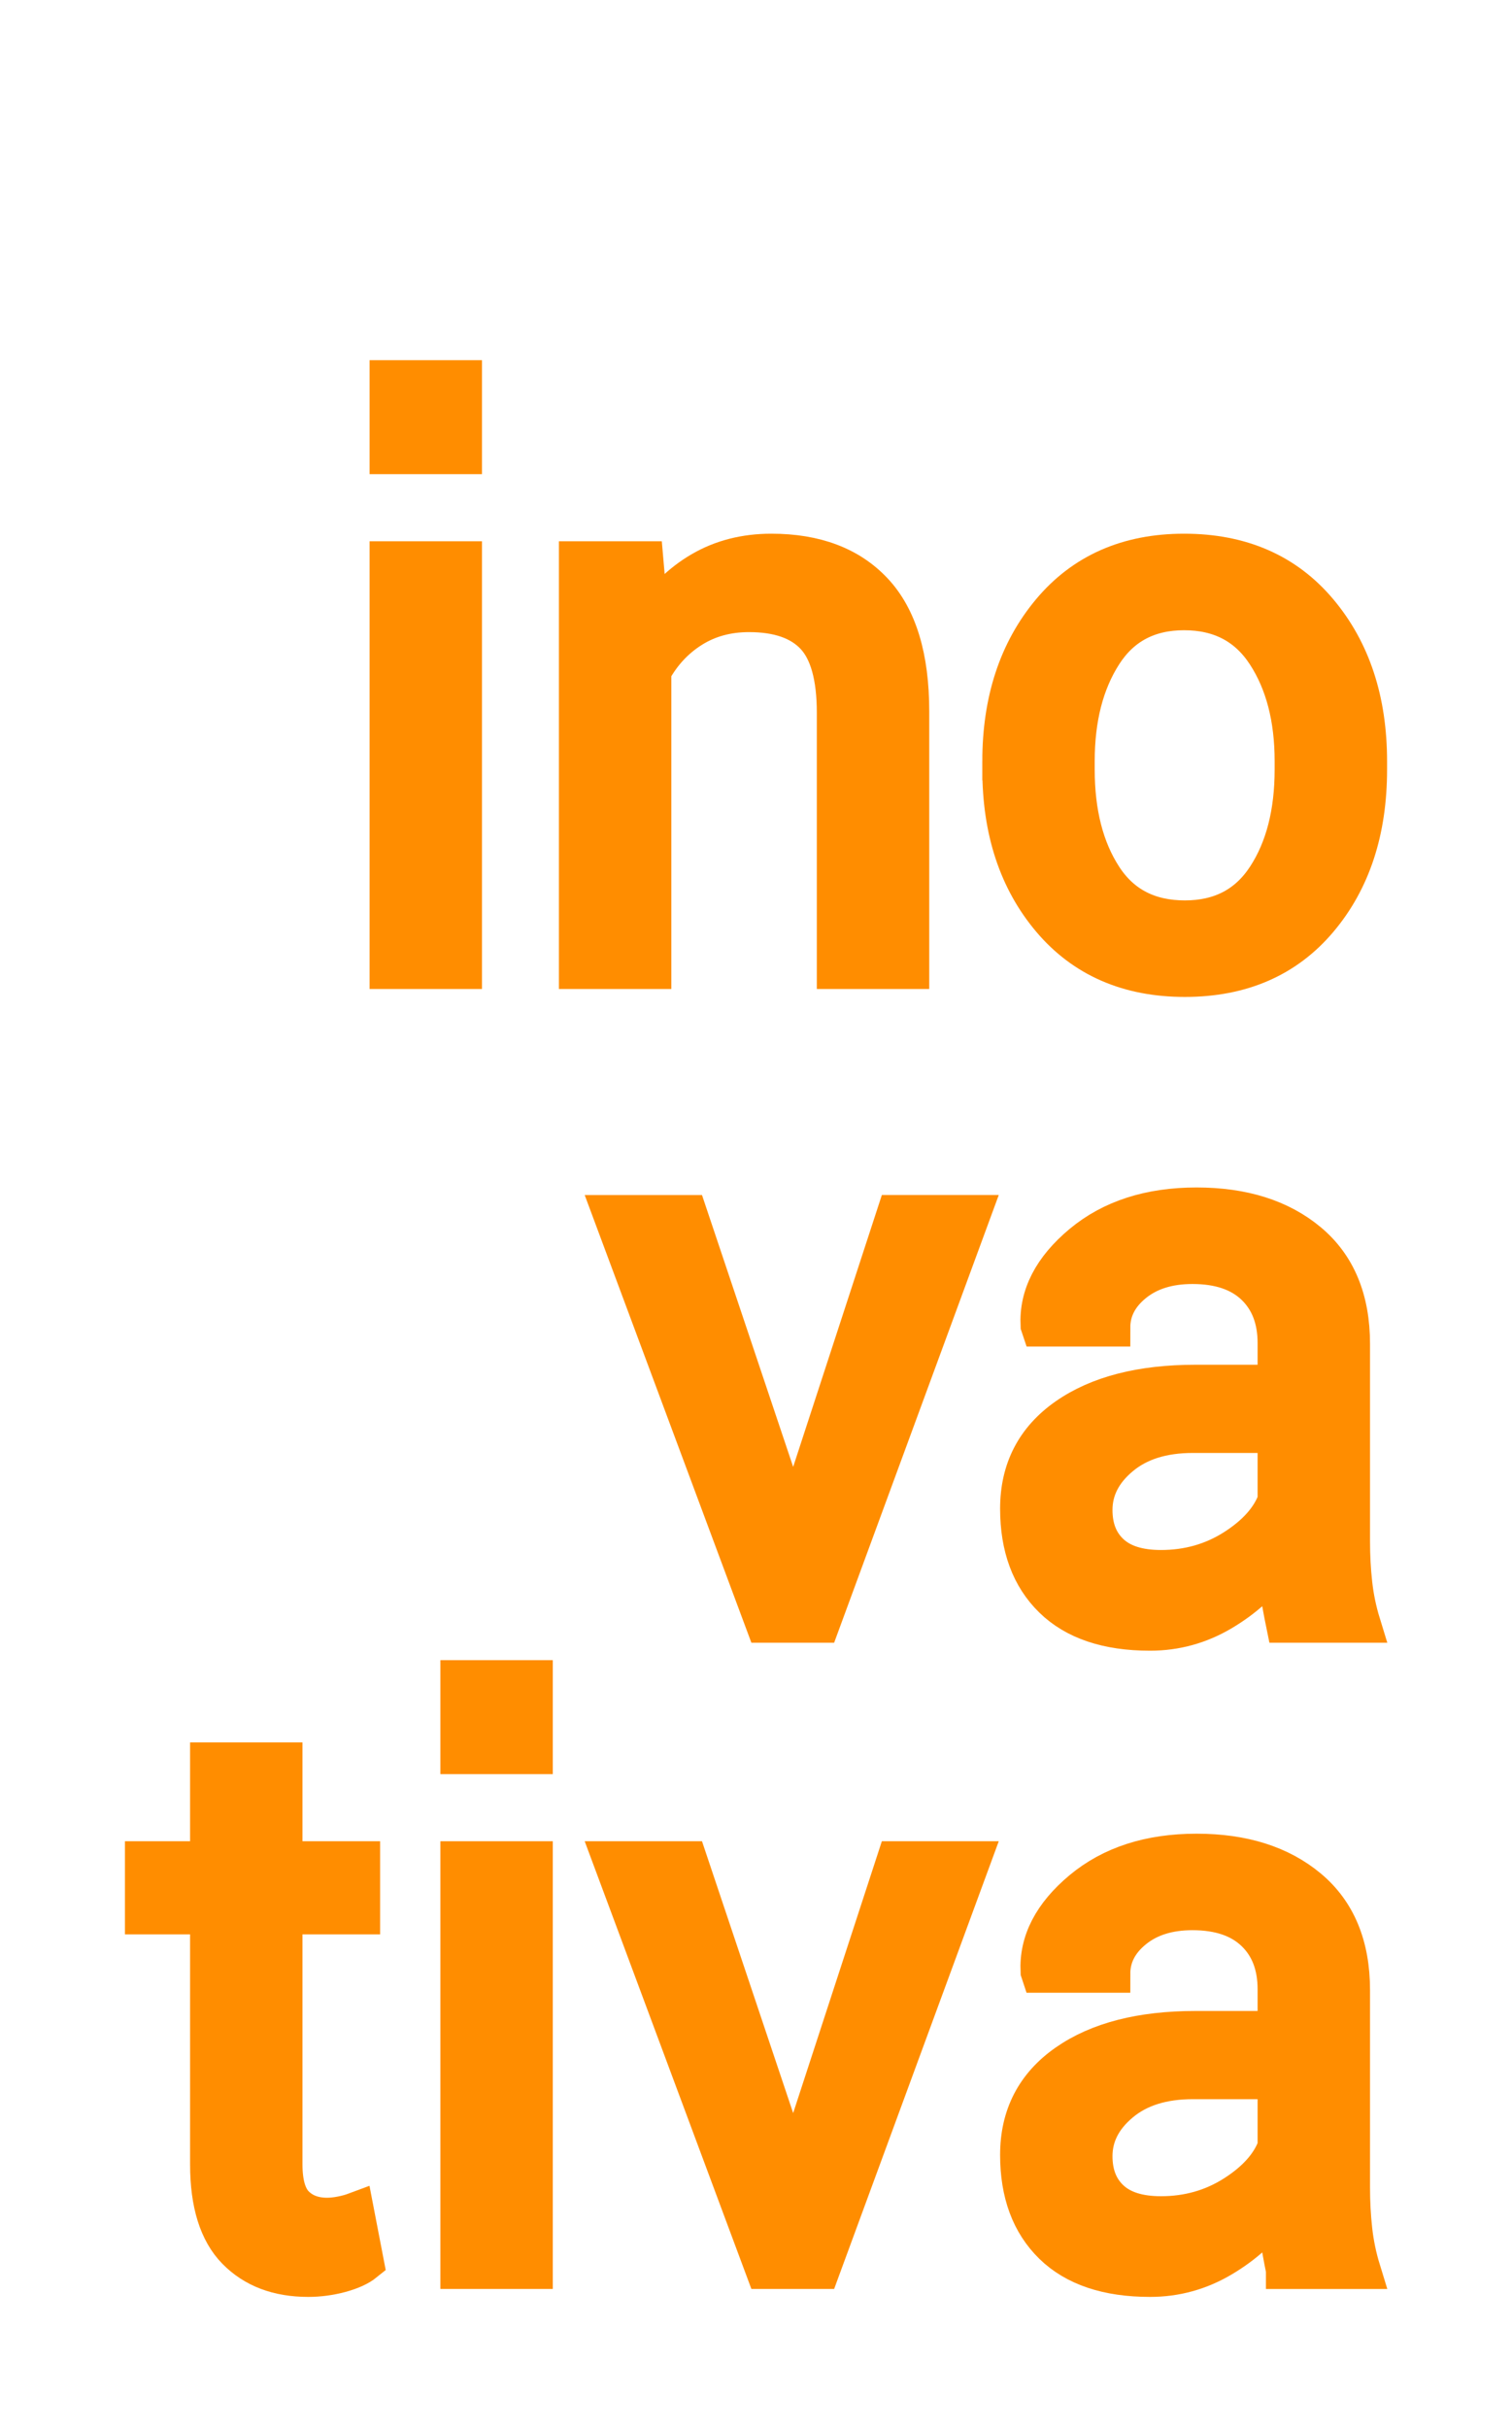
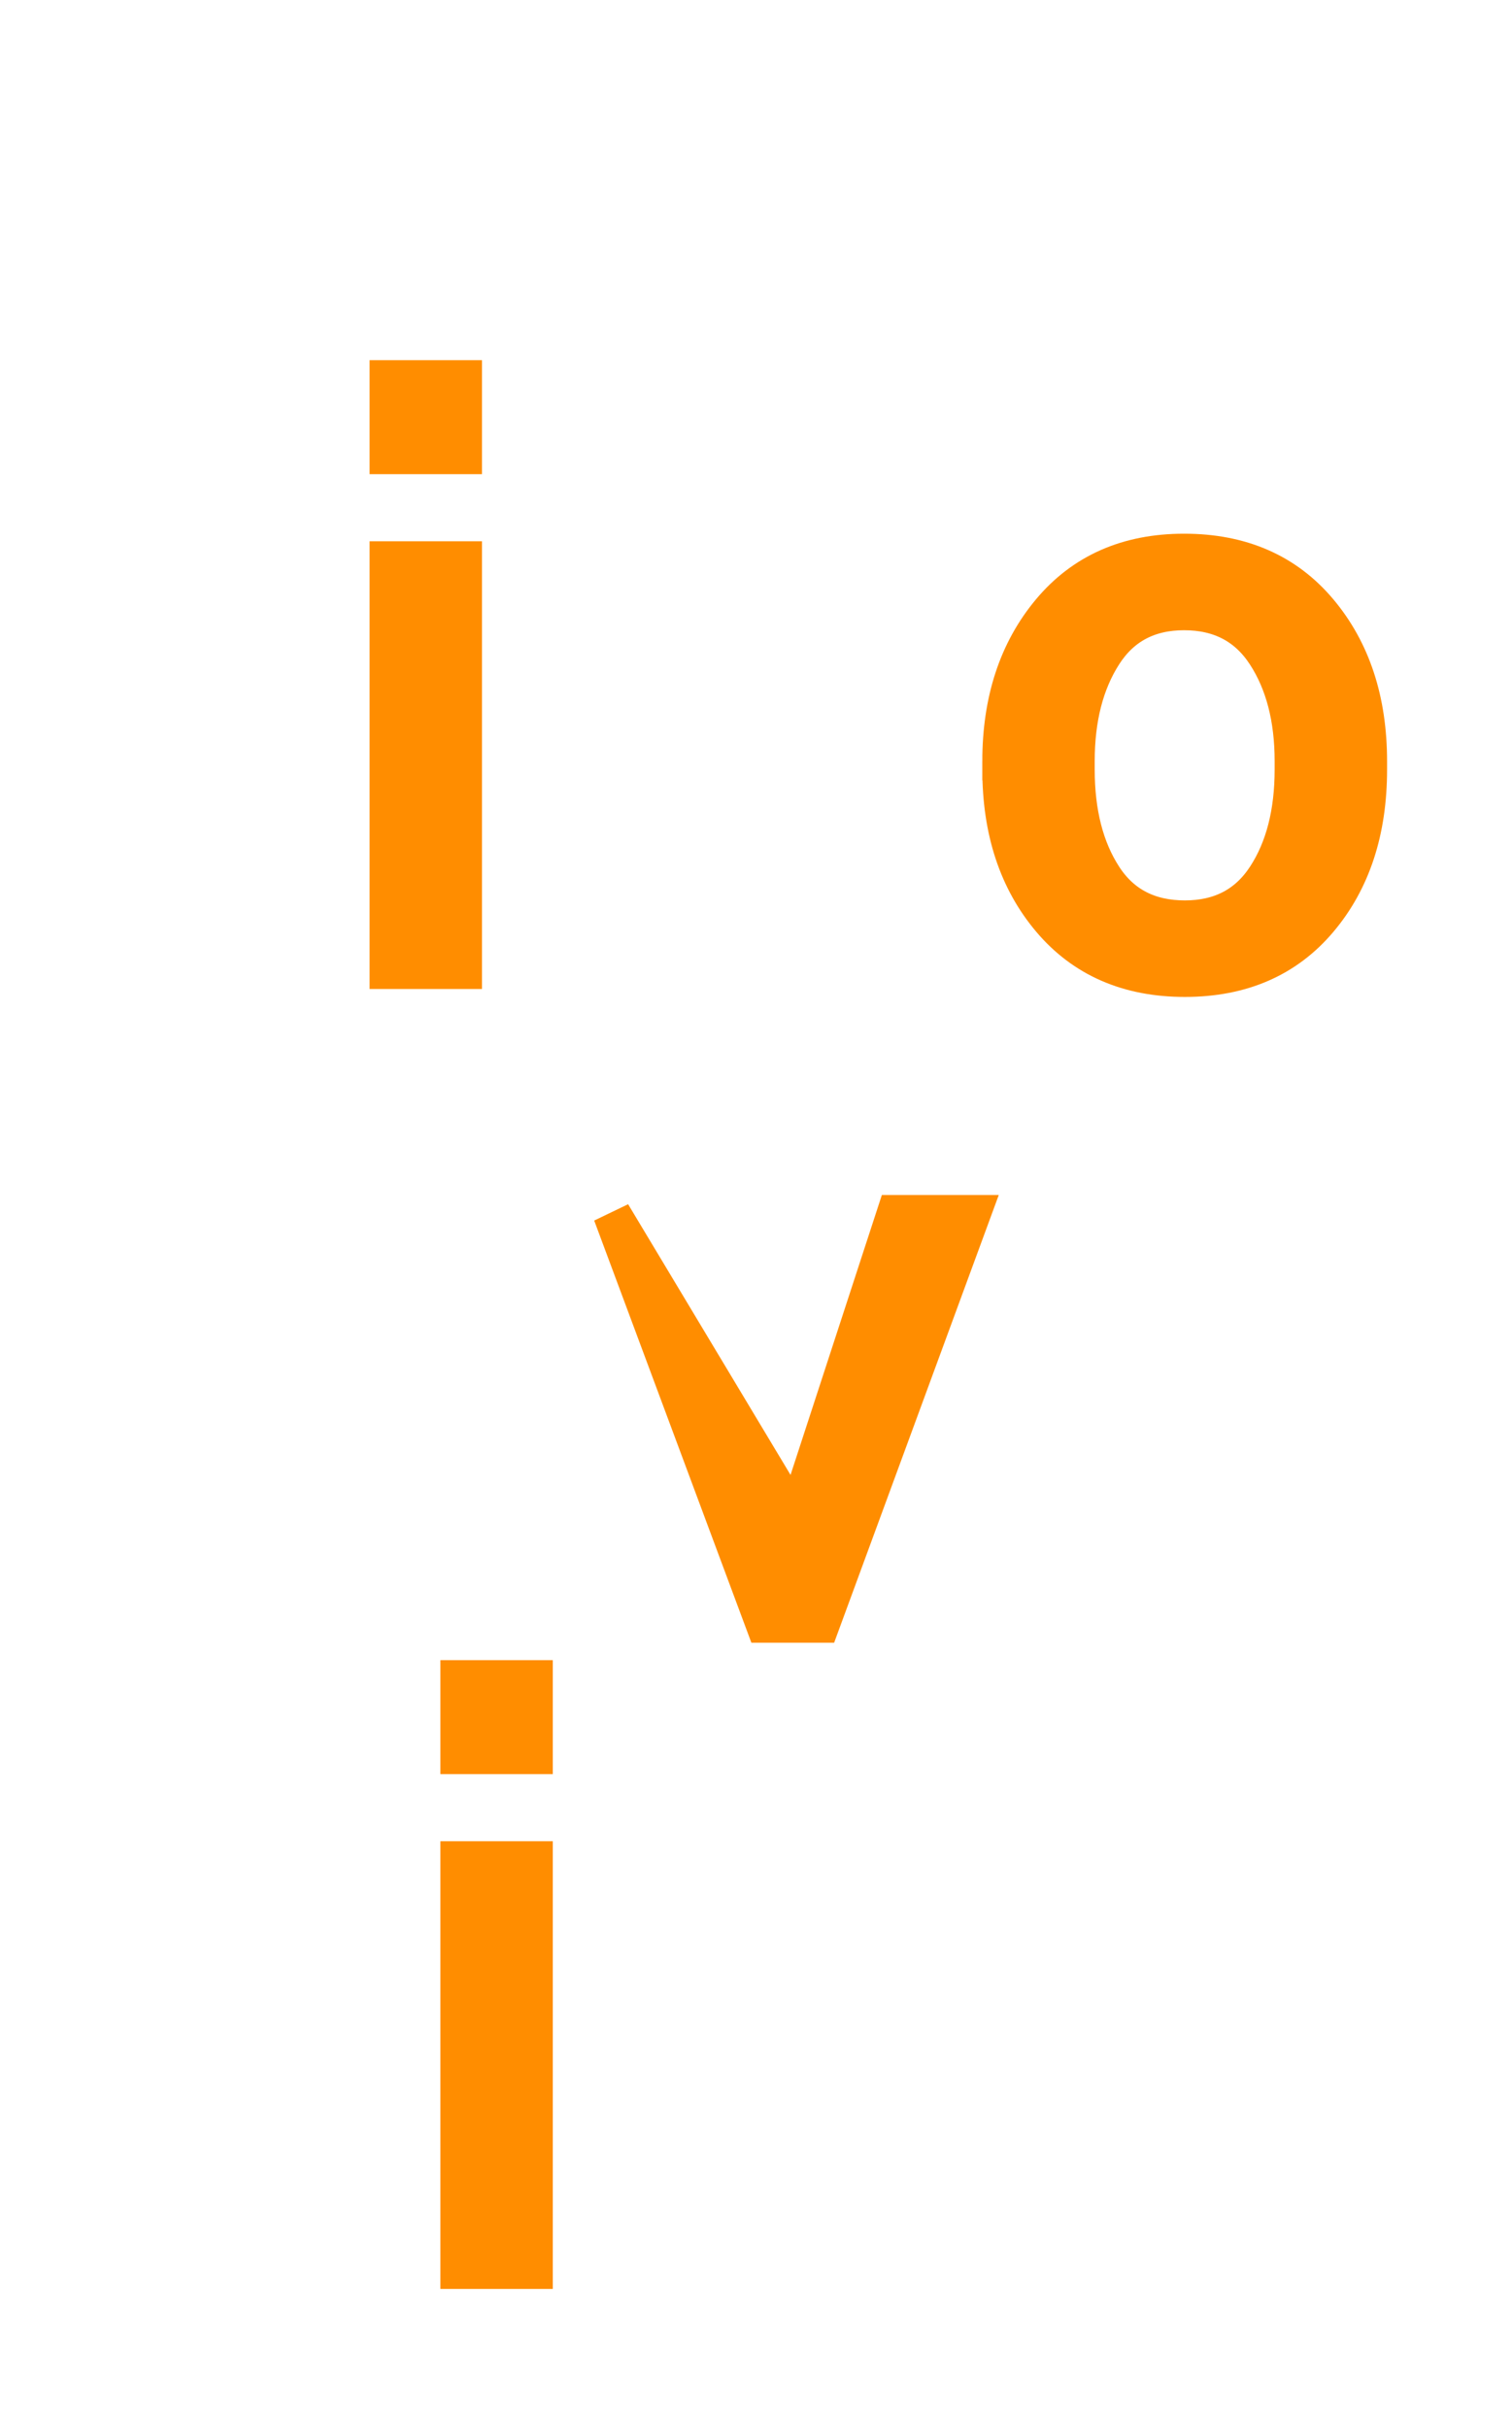
<svg xmlns="http://www.w3.org/2000/svg" version="1.1" id="Layer_1" x="0px" y="0px" width="200px" height="321.001px" viewBox="0 0 200 321.001" enable-background="new 0 0 200 321.001" xml:space="preserve">
  <g>
    <path fill="#FF8D00" stroke="#FF8D00" stroke-width="5" stroke-miterlimit="10" d="M61.254,60.194h-9.867V50.126h9.867V60.194z    M61.254,128.268h-9.867V74.07h9.867V128.268z" />
-     <path fill="#FF8D00" stroke="#FF8D00" stroke-width="5" stroke-miterlimit="10" d="M85.248,74.07l0.701,8.064   c1.804-2.872,4.066-5.101,6.789-6.688c2.72-1.586,5.818-2.378,9.292-2.378c5.843,0,10.369,1.712,13.573,5.134   c3.205,3.423,4.812,8.708,4.812,15.854v34.212h-9.869V94.256c0-4.775-0.945-8.165-2.831-10.169   c-1.888-2.003-4.769-3.005-8.64-3.005c-2.84,0-5.354,0.684-7.541,2.053c-2.186,1.371-3.93,3.24-5.232,5.609v39.523h-9.87V74.07   H85.248z" />
    <path fill="#FF8D00" stroke="#FF8D00" stroke-width="5" stroke-miterlimit="10" d="M132.435,100.667   c0-8.015,2.17-14.617,6.513-19.811c4.34-5.192,10.232-7.788,17.68-7.788c7.515,0,13.45,2.587,17.807,7.763   c4.359,5.177,6.539,11.789,6.539,19.836v1.102c0,8.082-2.17,14.694-6.513,19.836c-4.341,5.143-10.25,7.714-17.731,7.714   c-7.482,0-13.399-2.58-17.758-7.739s-6.536-11.763-6.536-19.812V100.667z M142.302,101.745c0,5.737,1.211,10.473,3.632,14.207   c2.419,3.737,6.02,5.604,10.795,5.604c4.708,0,8.279-1.867,10.718-5.604c2.438-3.734,3.656-8.47,3.656-14.207v-1.1   c0-5.67-1.226-10.39-3.681-14.159c-2.453-3.769-6.054-5.654-10.795-5.654c-4.708,0-8.274,1.885-10.693,5.654   c-2.421,3.77-3.632,8.489-3.632,14.159V101.745z" />
  </g>
  <g>
-     <path fill="#FF8D00" stroke="#FF8D00" stroke-width="5" stroke-miterlimit="10" d="M103.881,198.733l0.854,3.808h0.301l0.95-3.808   l12.474-38.22h10.067l-19.936,54.197h-7.464L80.94,160.514h10.119L103.881,198.733z" />
-     <path fill="#FF8D00" stroke="#FF8D00" stroke-width="5" stroke-miterlimit="10" d="M169.952,214.711   c-0.335-1.635-0.592-3.079-0.779-4.331c-0.181-1.255-0.289-2.514-0.323-3.785c-1.837,2.604-4.231,4.786-7.188,6.539   c-2.955,1.752-6.136,2.63-9.541,2.63c-5.645,0-9.946-1.447-12.9-4.334c-2.957-2.888-4.432-6.871-4.432-11.946   c0-5.176,2.094-9.224,6.285-12.147c4.191-2.921,9.876-4.384,17.057-4.384h10.719v-5.358c0-3.172-0.969-5.685-2.903-7.54   c-1.938-1.853-4.678-2.778-8.215-2.778c-3.174,0-5.754,0.81-7.74,2.428c-1.988,1.62-2.981,3.565-2.981,5.836h-9.418l-0.1-0.299   c-0.199-3.941,1.662-7.548,5.586-10.822c3.925-3.272,8.992-4.908,15.201-4.908c6.146,0,11.089,1.562,14.83,4.683   c3.74,3.123,5.61,7.623,5.61,13.5v26.098c0,1.935,0.099,3.807,0.301,5.608c0.199,1.805,0.567,3.574,1.101,5.31H169.952z    M153.572,207.447c3.572,0,6.796-0.914,9.669-2.744c2.871-1.831,4.742-3.931,5.608-6.295v-8.792H157.78   c-3.974,0-7.155,0.999-9.542,2.998c-2.39,1.997-3.583,4.346-3.583,7.042c0,2.4,0.751,4.295,2.255,5.693   C148.414,206.751,150.632,207.447,153.572,207.447z" />
+     <path fill="#FF8D00" stroke="#FF8D00" stroke-width="5" stroke-miterlimit="10" d="M103.881,198.733l0.854,3.808h0.301l0.95-3.808   l12.474-38.22h10.067l-19.936,54.197h-7.464L80.94,160.514L103.881,198.733z" />
  </g>
  <g>
-     <path fill="#FF8D00" stroke="#FF8D00" stroke-width="5" stroke-miterlimit="10" d="M37.51,232.884v13.074h10.269v7.312H37.51   v32.912c0,2.535,0.527,4.324,1.578,5.357c1.052,1.037,2.447,1.555,4.184,1.555c0.567,0,1.193-0.068,1.877-0.201   c0.686-0.133,1.295-0.303,1.828-0.502l1.304,6.764c-0.737,0.598-1.812,1.092-3.231,1.48c-1.421,0.379-2.848,0.572-4.284,0.572   c-4.007,0-7.196-1.211-9.566-3.629c-2.372-2.424-3.557-6.221-3.557-11.396V253.27h-8.616v-7.312h8.616v-13.074H37.51z" />
    <path fill="#FF8D00" stroke="#FF8D00" stroke-width="5" stroke-miterlimit="10" d="M70.622,232.084h-9.868v-10.07h9.868V232.084z    M70.622,300.156h-9.868v-54.198h9.868V300.156z" />
-     <path fill="#FF8D00" stroke="#FF8D00" stroke-width="5" stroke-miterlimit="10" d="M103.881,284.176l0.854,3.811h0.301l0.95-3.811   l12.474-38.218h10.067l-19.936,54.198h-7.464L80.94,245.958h10.119L103.881,284.176z" />
-     <path fill="#FF8D00" stroke="#FF8D00" stroke-width="5" stroke-miterlimit="10" d="M169.952,300.156   c-0.335-1.635-0.592-3.082-0.779-4.332c-0.181-1.254-0.289-2.512-0.323-3.783c-1.837,2.607-4.231,4.783-7.188,6.535   c-2.955,1.756-6.136,2.631-9.541,2.631c-5.645,0-9.946-1.445-12.9-4.332c-2.957-2.891-4.432-6.869-4.432-11.945   c0-5.176,2.094-9.229,6.285-12.15c4.191-2.92,9.876-4.381,17.057-4.381h10.719v-5.361c0-3.174-0.969-5.684-2.903-7.537   c-1.938-1.855-4.678-2.783-8.215-2.783c-3.174,0-5.754,0.812-7.74,2.432c-1.988,1.621-2.981,3.564-2.981,5.838h-9.418l-0.1-0.303   c-0.199-3.941,1.662-7.547,5.586-10.82c3.925-3.271,8.992-4.907,15.201-4.907c6.146,0,11.089,1.562,14.83,4.685   c3.74,3.123,5.61,7.619,5.61,13.498v26.096c0,1.938,0.099,3.807,0.301,5.611c0.199,1.805,0.567,3.574,1.101,5.311H169.952z    M153.572,292.893c3.572,0,6.796-0.918,9.669-2.748c2.871-1.83,4.742-3.928,5.608-6.295v-8.789H157.78   c-3.974,0-7.155,0.998-9.542,2.996c-2.39,1.998-3.583,4.346-3.583,7.045c0,2.396,0.751,4.295,2.255,5.693   S150.632,292.893,153.572,292.893z" />
  </g>
</svg>